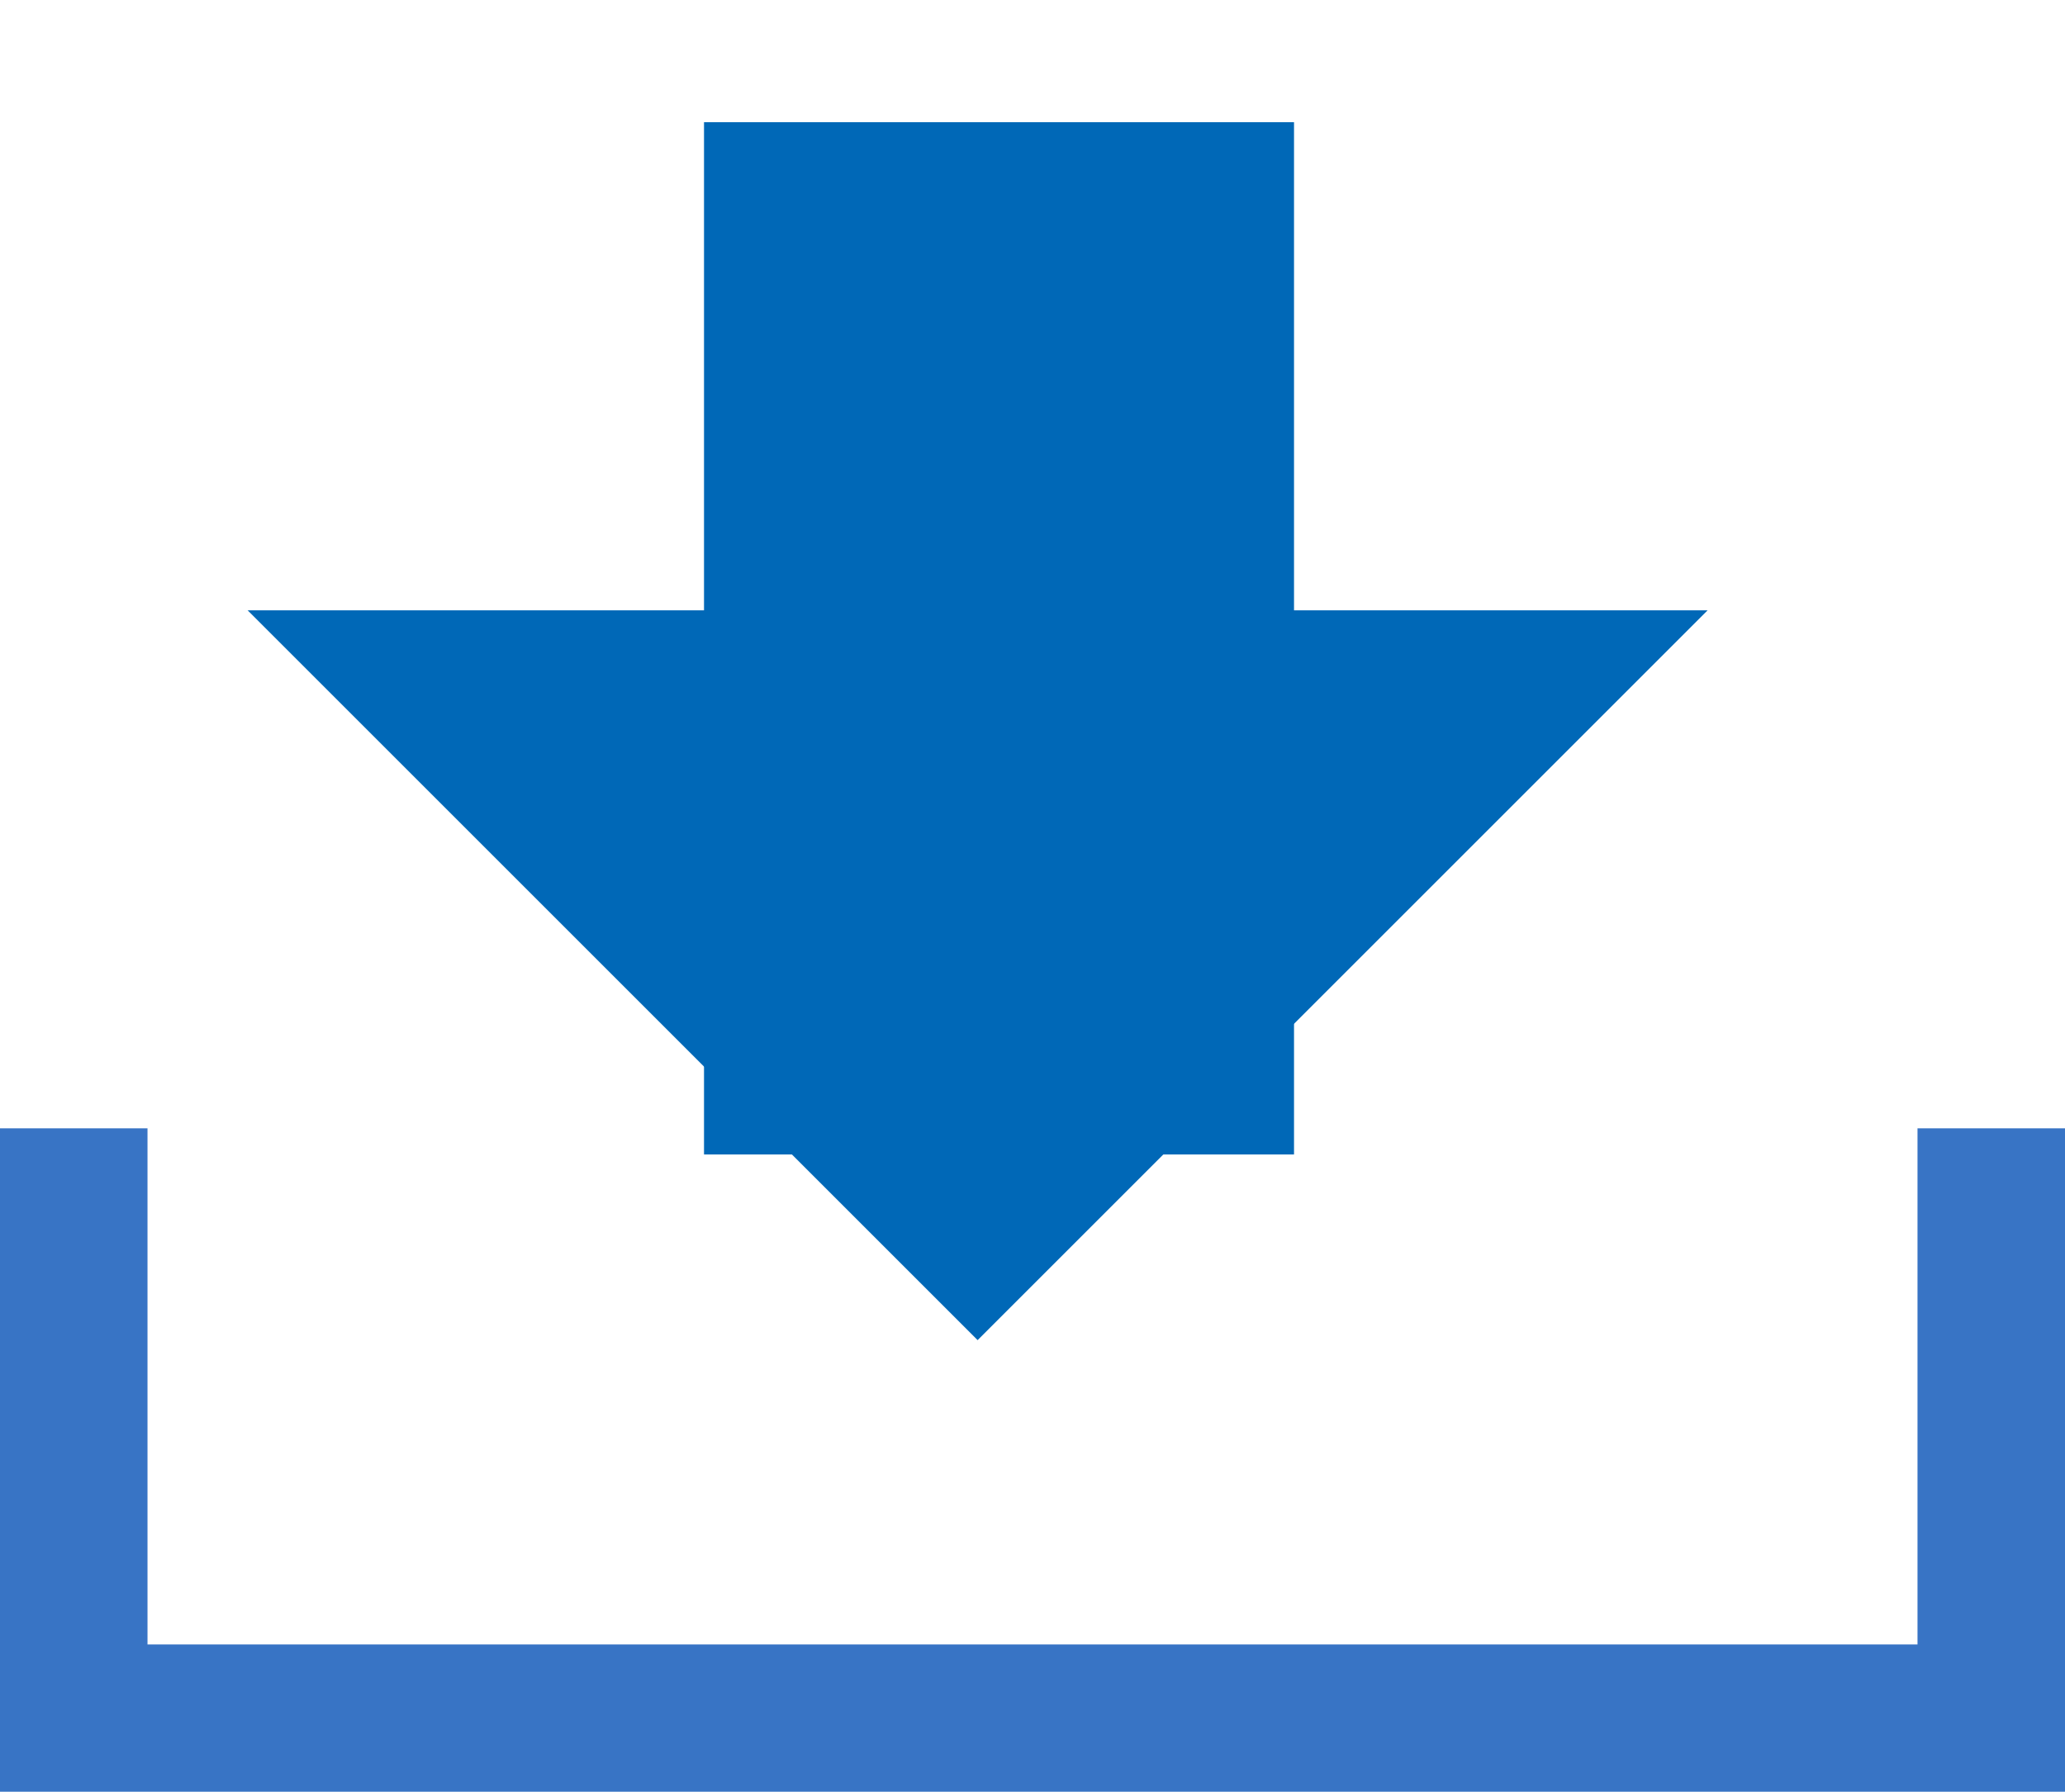
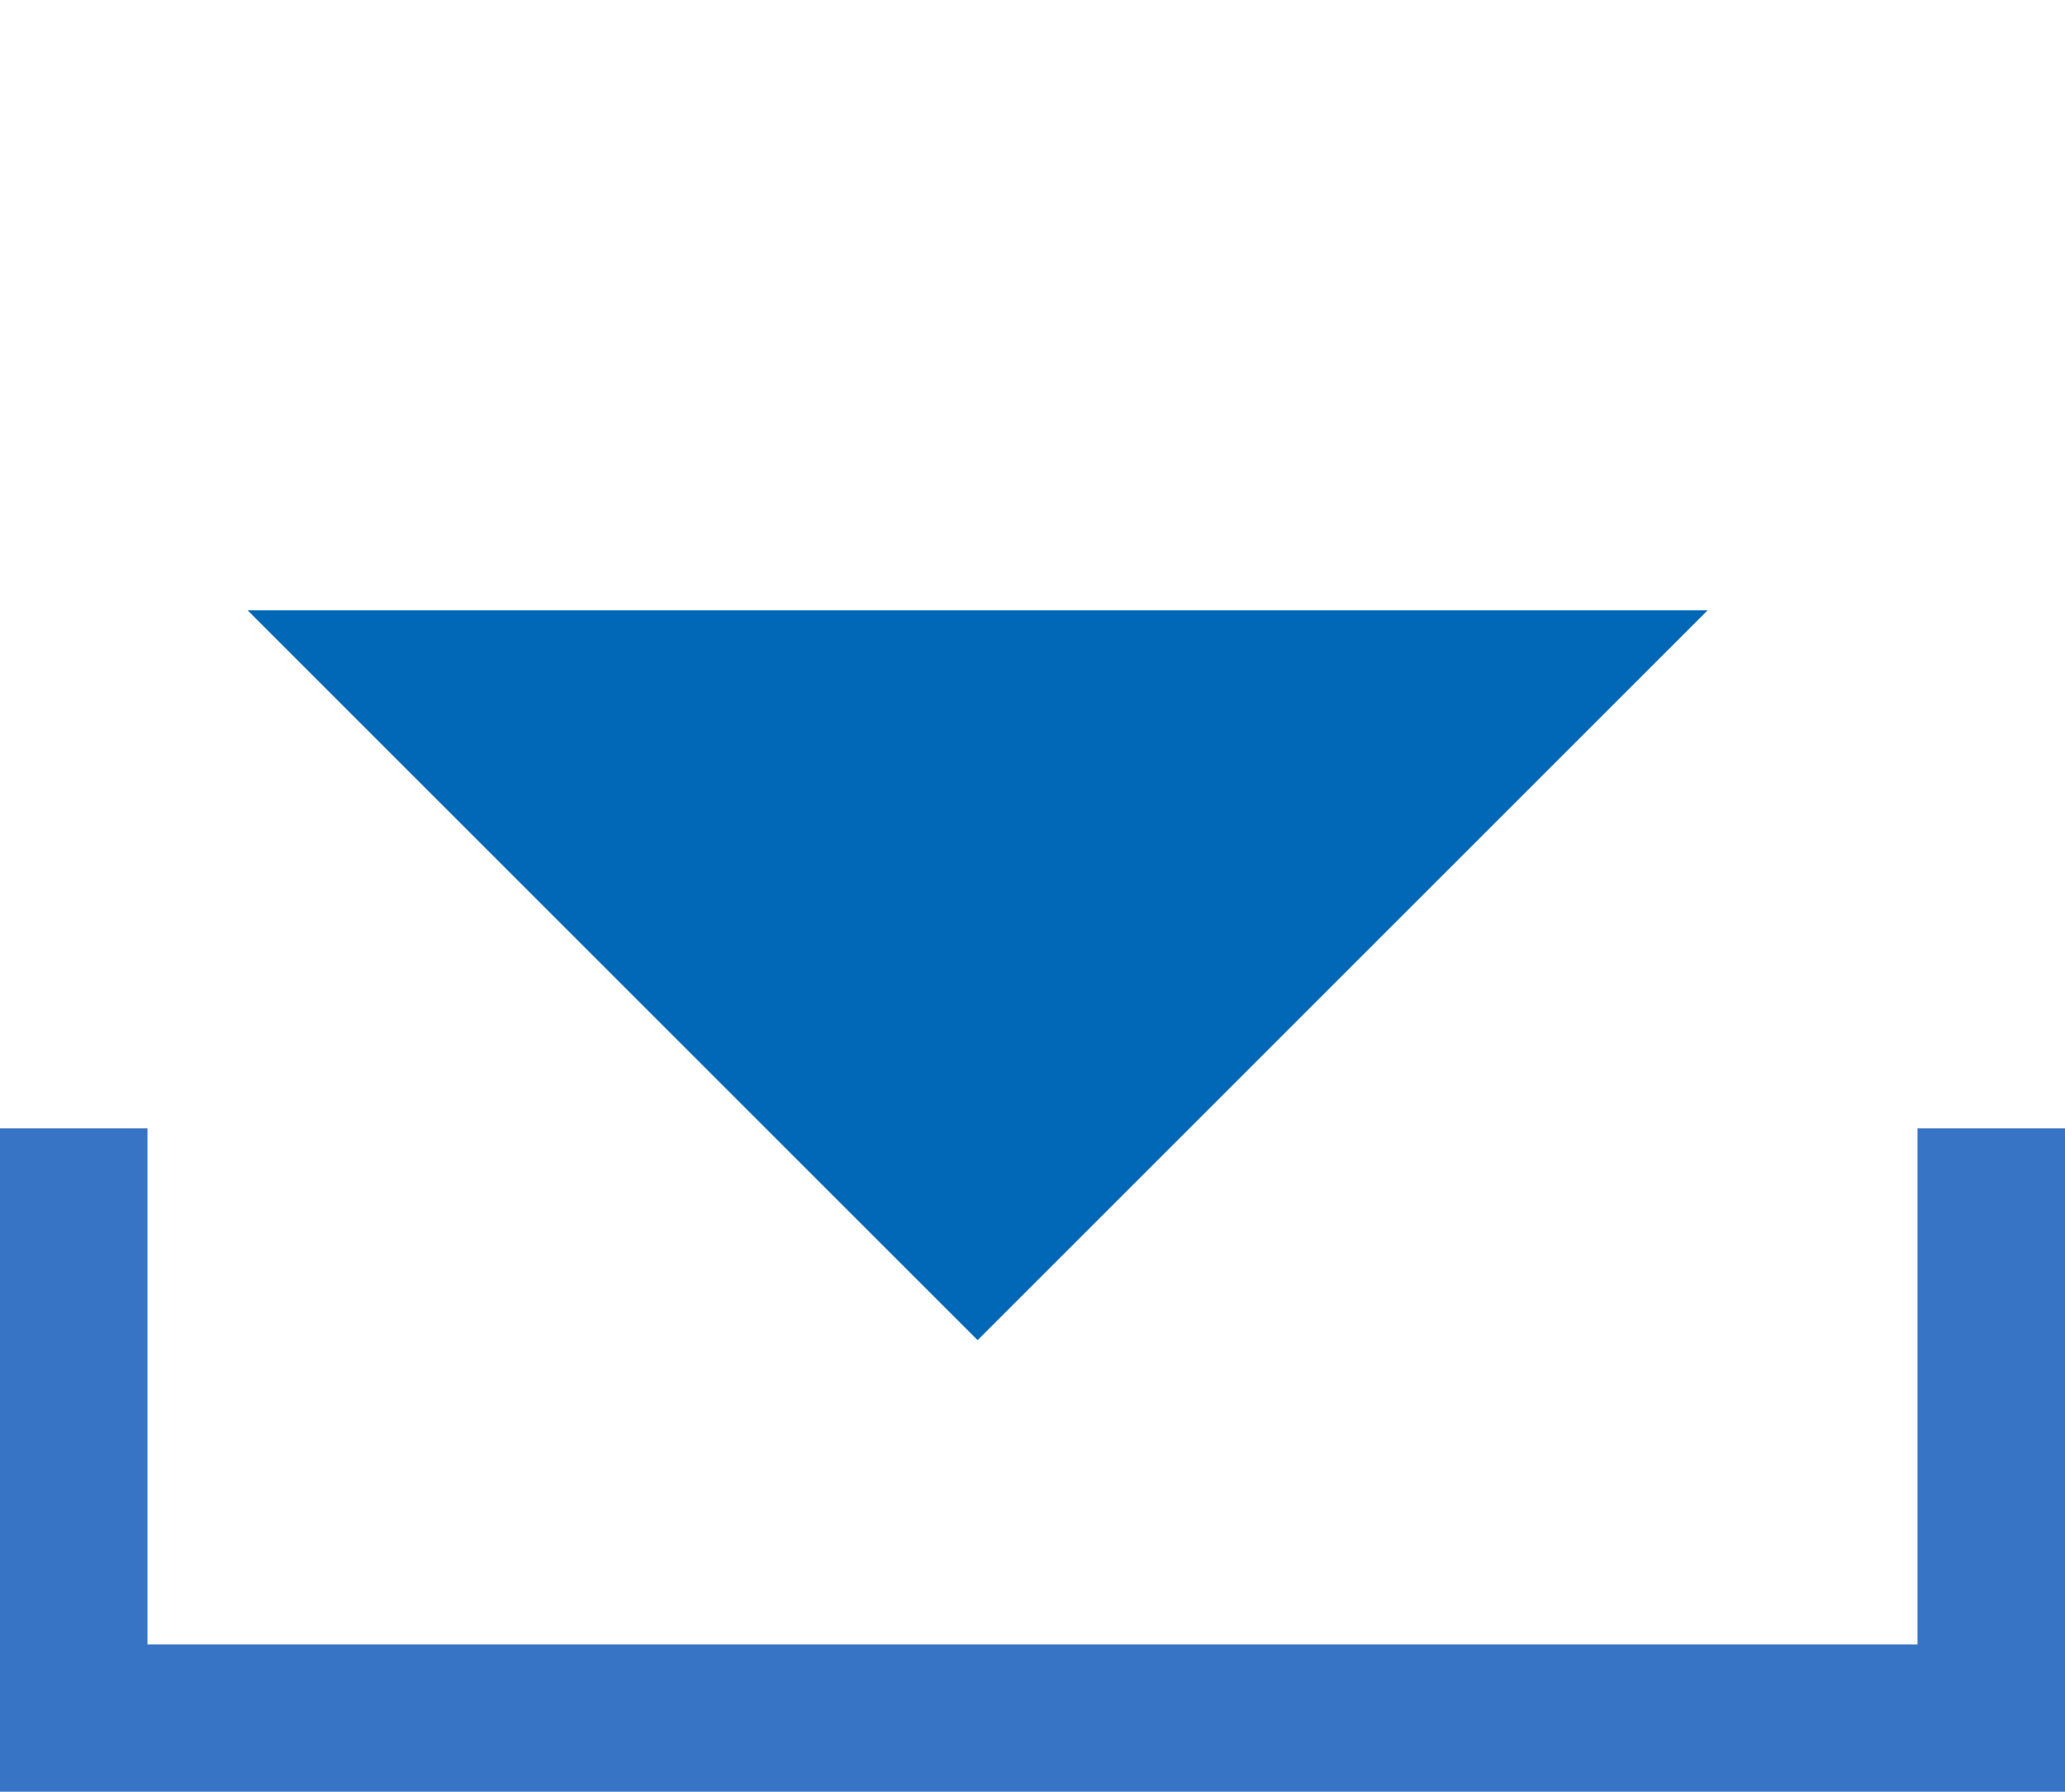
<svg xmlns="http://www.w3.org/2000/svg" height="24.3" viewBox="0 0 28 24.3" width="28">
  <path d="m5467.664-9341.5v8h-26v-8" fill="none" stroke="#3874c5" stroke-width="2" transform="translate(-5440.664 9356.803)" />
  <g fill="#0068b7">
    <path d="m5786.2-9432.542h14v14z" transform="matrix(-.707 .707 -.707 -.707 -2554.81 -10751.373)" />
-     <path d="m0 0h14v8h-14z" transform="matrix(0 1 -1 0 17.546 1.657)" />
  </g>
</svg>